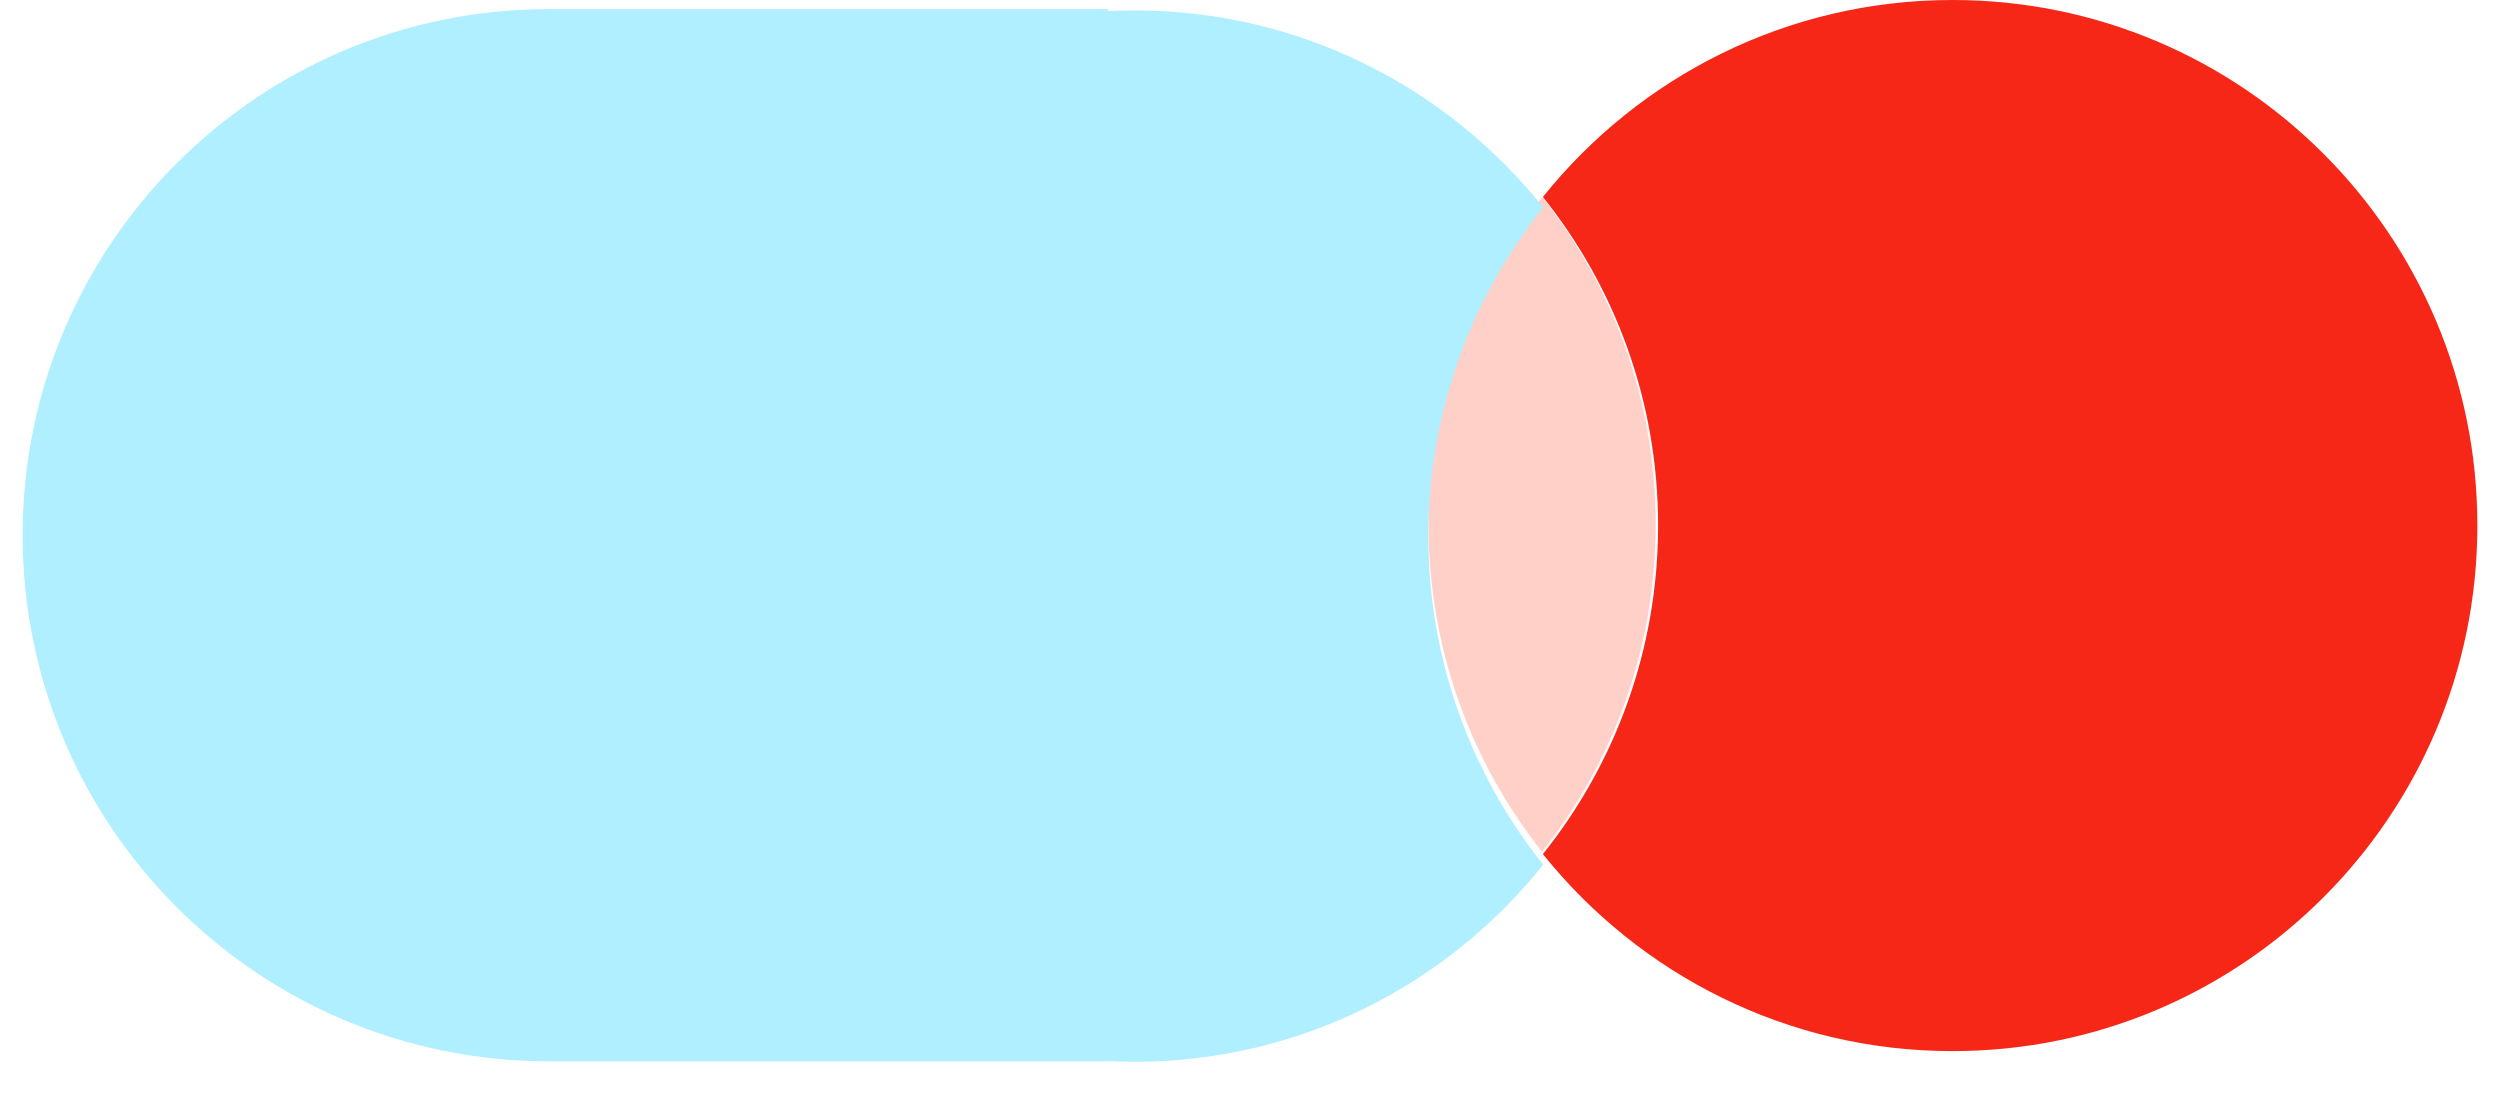
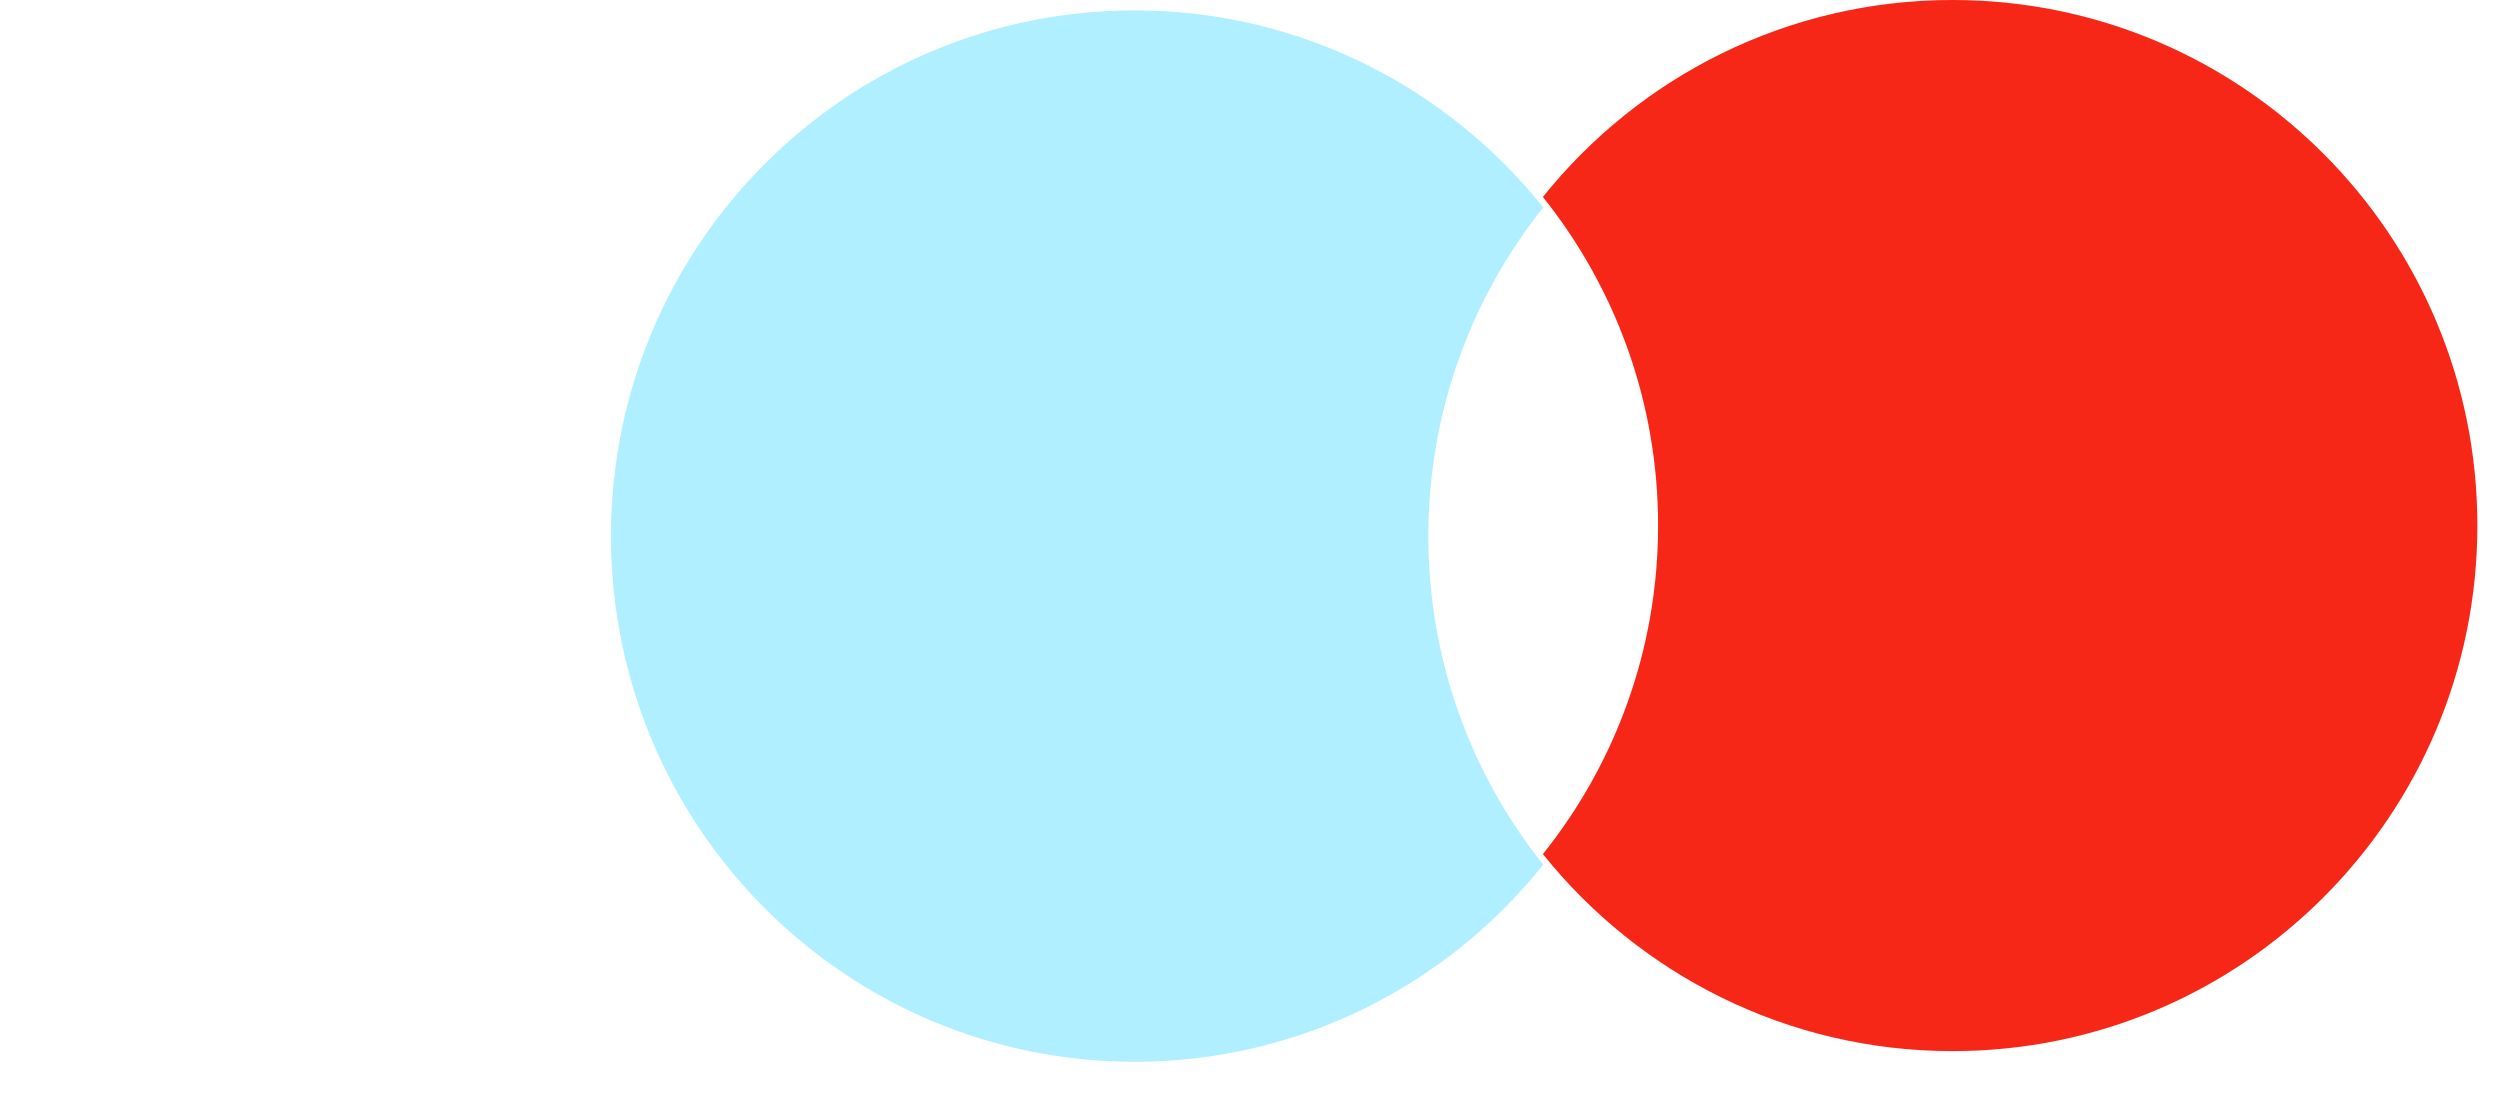
<svg xmlns="http://www.w3.org/2000/svg" width="38" height="17" viewBox="0 0 38 17" fill="none">
  <g id="Group 119">
-     <path id="Vector" d="M23.439 2.996C22.36 4.359 21.713 6.089 21.713 7.971C21.713 9.854 22.359 11.584 23.439 12.947C24.519 11.584 25.166 9.854 25.166 7.971C25.166 6.089 24.519 4.359 23.439 2.996Z" fill="#FED0C8" />
    <g id="Mask group">
      <path id="Vector_2" d="M23.452 12.982C24.914 14.807 27.16 15.977 29.679 15.977C34.084 15.977 37.656 12.4 37.656 7.988C37.656 3.576 34.085 -0 29.679 -0C27.16 -0 24.914 1.169 23.452 2.994C24.547 4.362 25.203 6.099 25.203 7.988C25.203 9.878 24.547 11.614 23.452 12.982Z" fill="#F72717" />
    </g>
    <path id="Vector_3" d="M23.457 3.153C21.999 1.327 19.758 0.158 17.246 0.158C12.85 0.158 9.287 3.735 9.287 8.148C9.287 12.562 12.85 16.139 17.246 16.139C19.758 16.139 21.999 14.969 23.457 13.143C22.365 11.775 21.711 10.039 21.711 8.148C21.711 6.258 22.365 4.522 23.457 3.153Z" fill="#B0EFFF" />
-     <path id="Rectangle 1" d="M0.344 8.135C0.344 3.719 3.924 0.139 8.341 0.139L16.845 0.139L16.845 16.132L8.341 16.132C3.924 16.132 0.344 12.552 0.344 8.135Z" fill="#B0EFFF" />
  </g>
</svg>